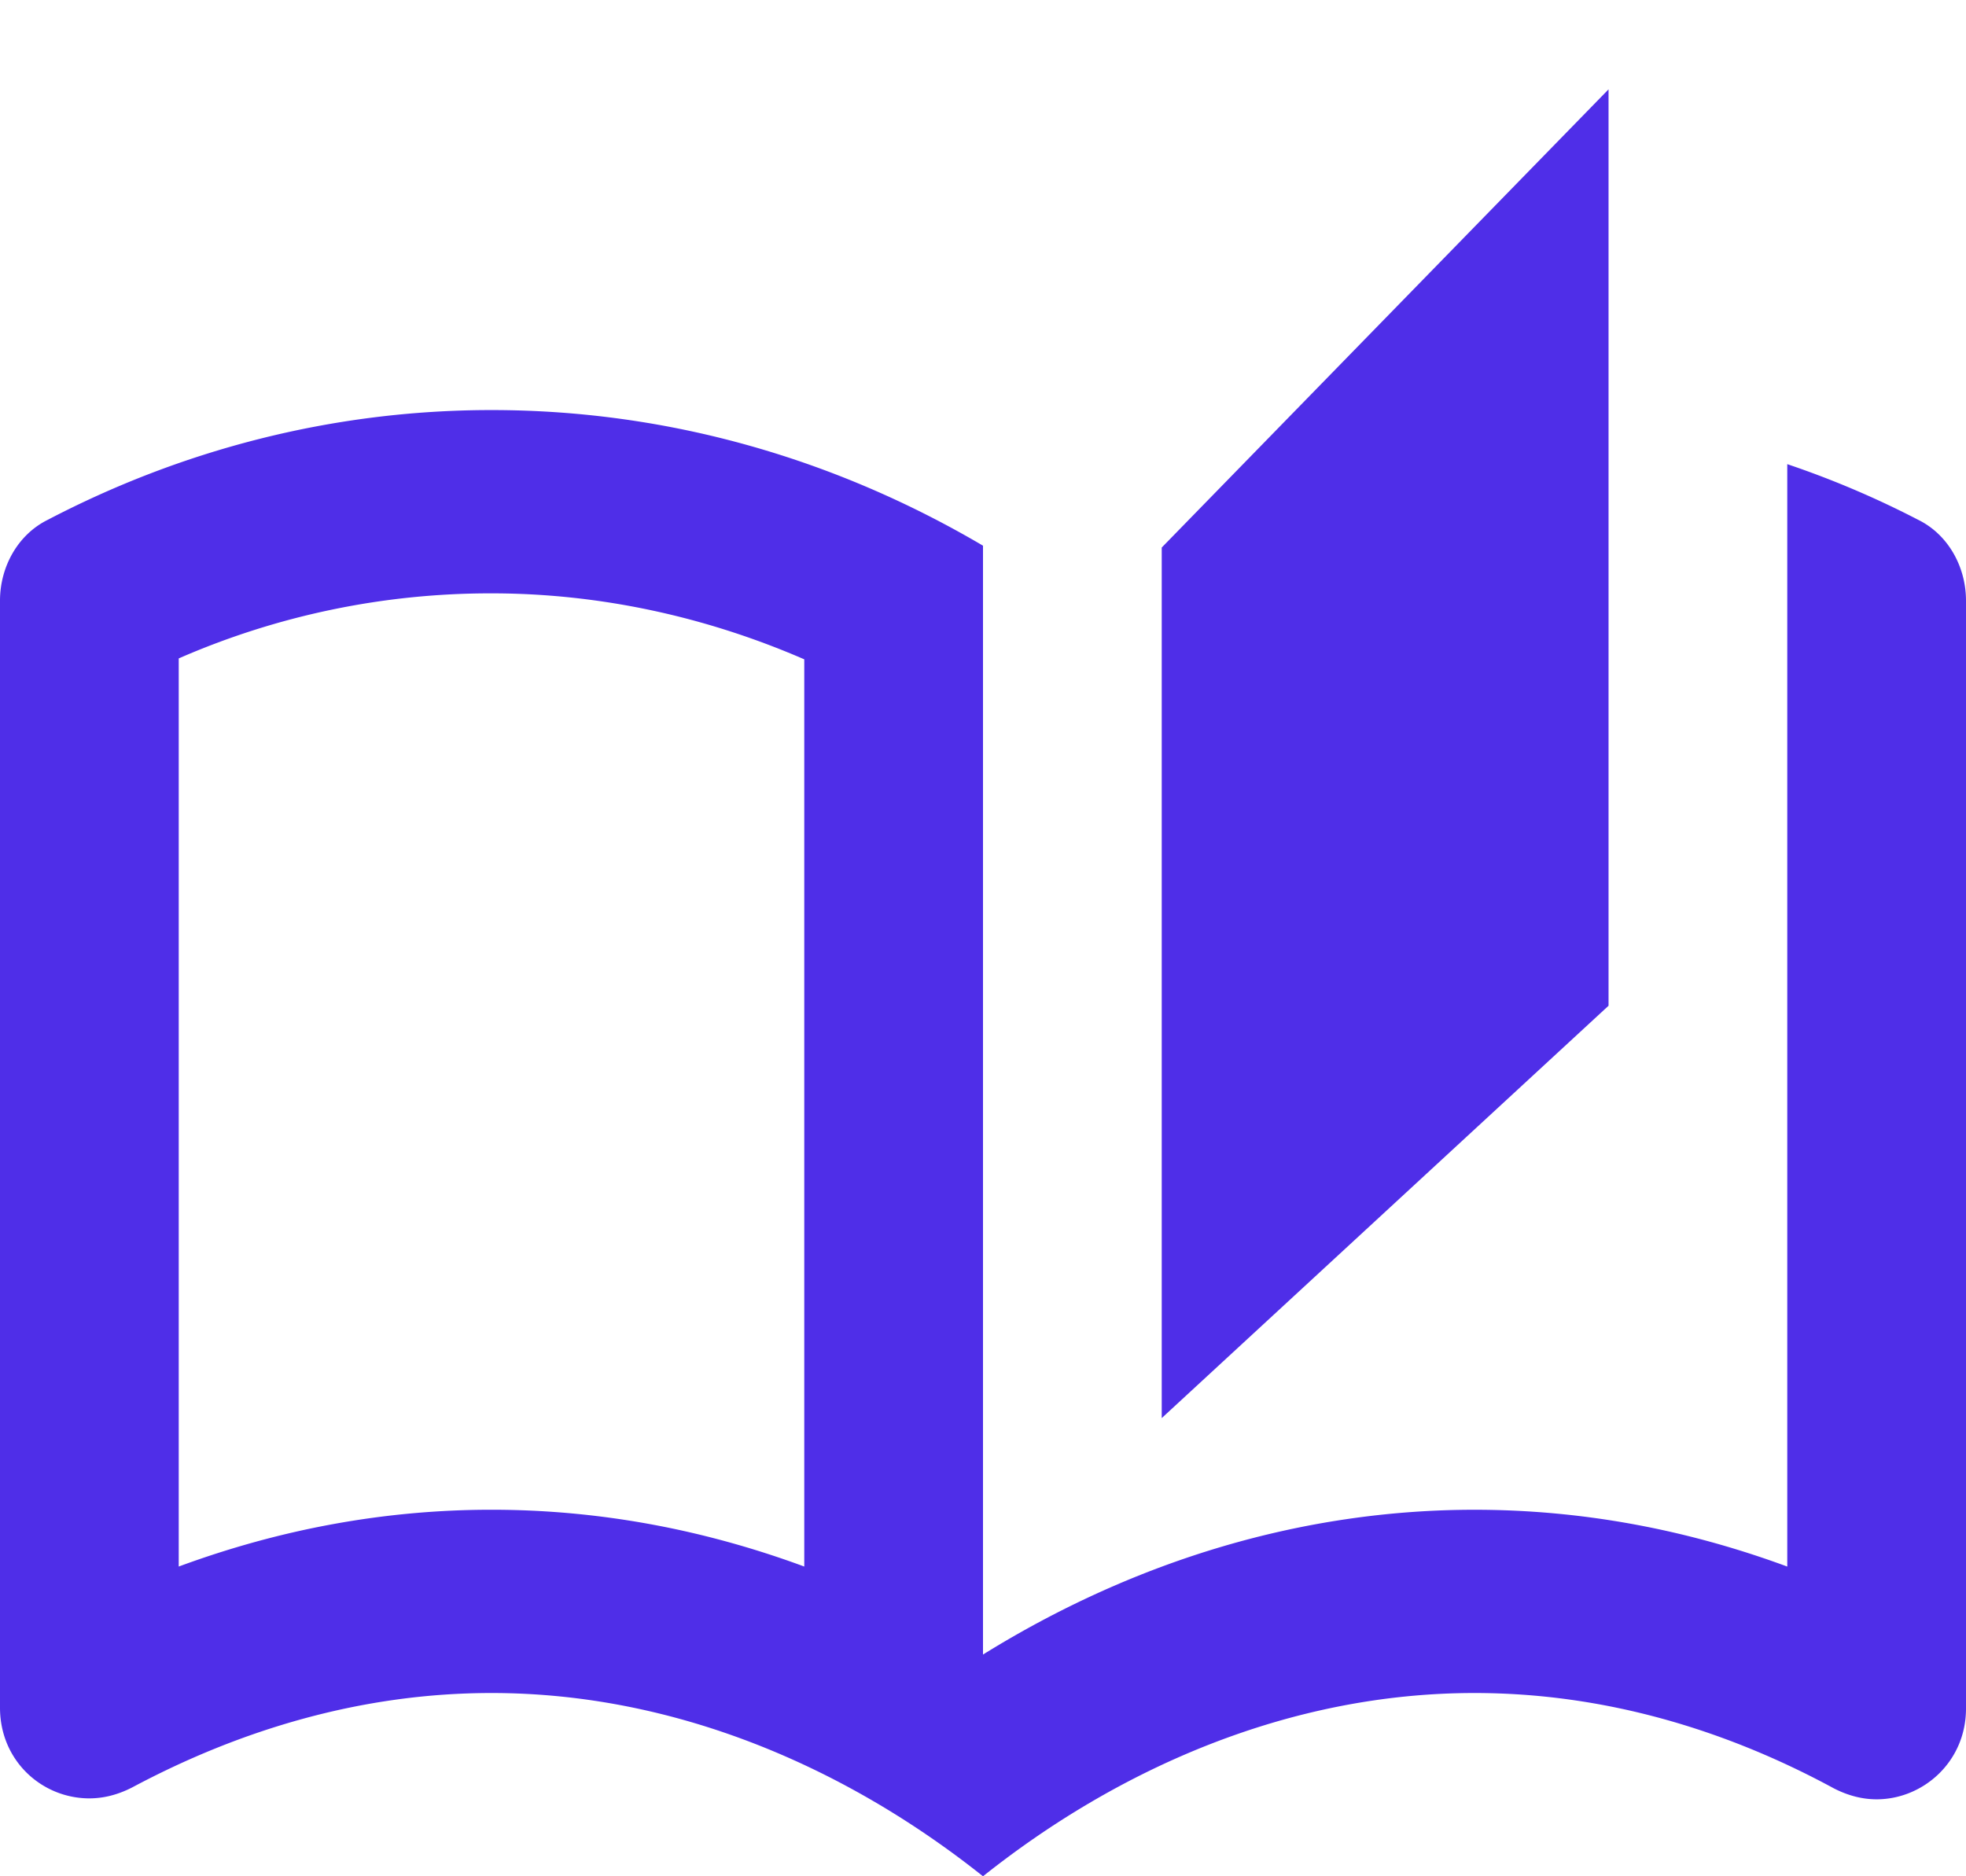
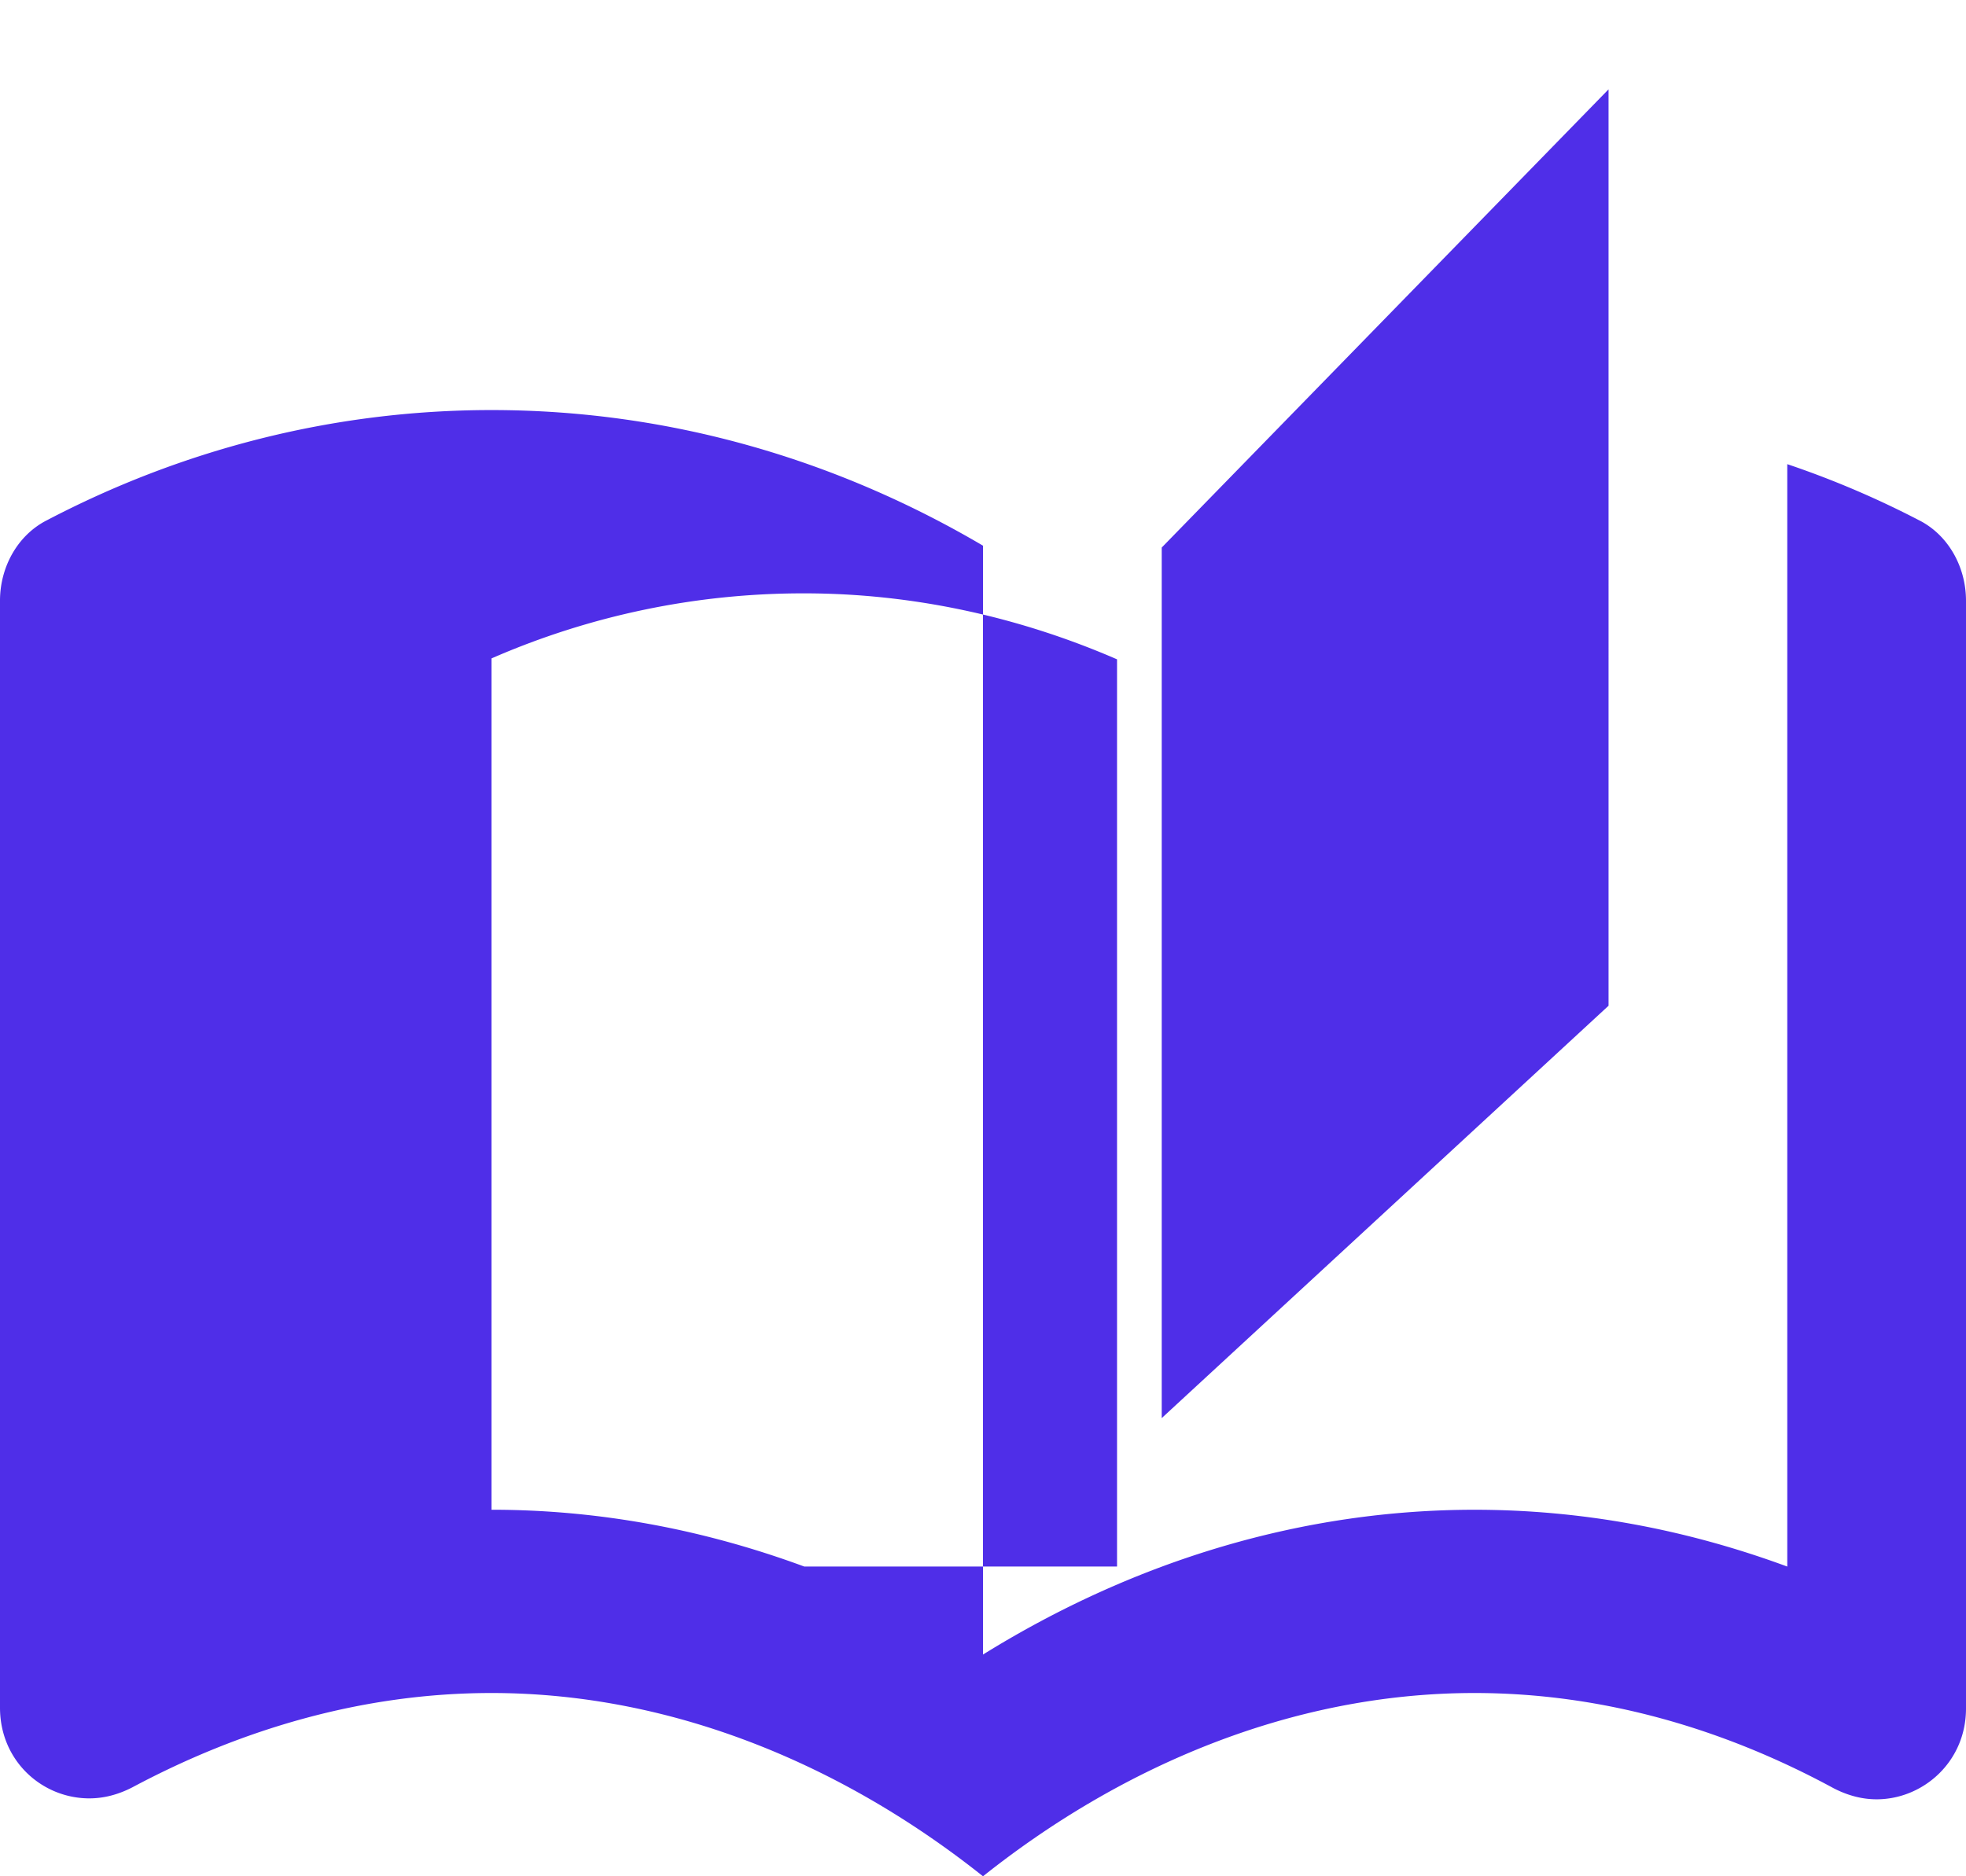
<svg xmlns="http://www.w3.org/2000/svg" width="88" height="84" fill="none">
-   <path d="M85.88 23.282A41.687 41.687 0 0 0 80 20.78v49.354c-4.56-1.682-9.24-2.543-14-2.543-7.6 0-15.12 2.215-22 6.482V24.43c-6.48-3.816-13.96-6.072-22-6.072-7.16 0-13.92 1.805-19.88 4.923C.8 23.94 0 25.374 0 26.892v49.56c0 2.379 1.88 4.06 4 4.06.64 0 1.28-.163 1.92-.492 4.84-2.584 10.28-4.225 16.08-4.225 8.28 0 15.92 3.364 22 8.205 6.08-4.841 13.72-8.205 22-8.205 5.8 0 11.24 1.64 16.08 4.266.64.329 1.28.493 1.92.493 2.08 0 4-1.682 4-4.062v-49.6c0-1.518-.8-2.953-2.12-3.61ZM36 70.133c-4.56-1.682-9.24-2.543-14-2.543s-9.44.861-14 2.543V29.477a34.84 34.84 0 0 1 14-2.913c4.8 0 9.56 1.026 14 2.954v40.615ZM72 4 52 24.513v38.974l20-18.461V4Z" fill="#4F2EE8" />
+   <path d="M85.88 23.282A41.687 41.687 0 0 0 80 20.78v49.354c-4.56-1.682-9.24-2.543-14-2.543-7.6 0-15.12 2.215-22 6.482V24.43c-6.48-3.816-13.96-6.072-22-6.072-7.16 0-13.92 1.805-19.88 4.923C.8 23.94 0 25.374 0 26.892v49.56c0 2.379 1.88 4.06 4 4.06.64 0 1.28-.163 1.92-.492 4.84-2.584 10.28-4.225 16.08-4.225 8.28 0 15.92 3.364 22 8.205 6.08-4.841 13.72-8.205 22-8.205 5.8 0 11.24 1.64 16.08 4.266.64.329 1.28.493 1.92.493 2.08 0 4-1.682 4-4.062v-49.6c0-1.518-.8-2.953-2.12-3.61ZM36 70.133c-4.56-1.682-9.24-2.543-14-2.543V29.477a34.84 34.84 0 0 1 14-2.913c4.8 0 9.56 1.026 14 2.954v40.615ZM72 4 52 24.513v38.974l20-18.461V4Z" fill="#4F2EE8" />
</svg>